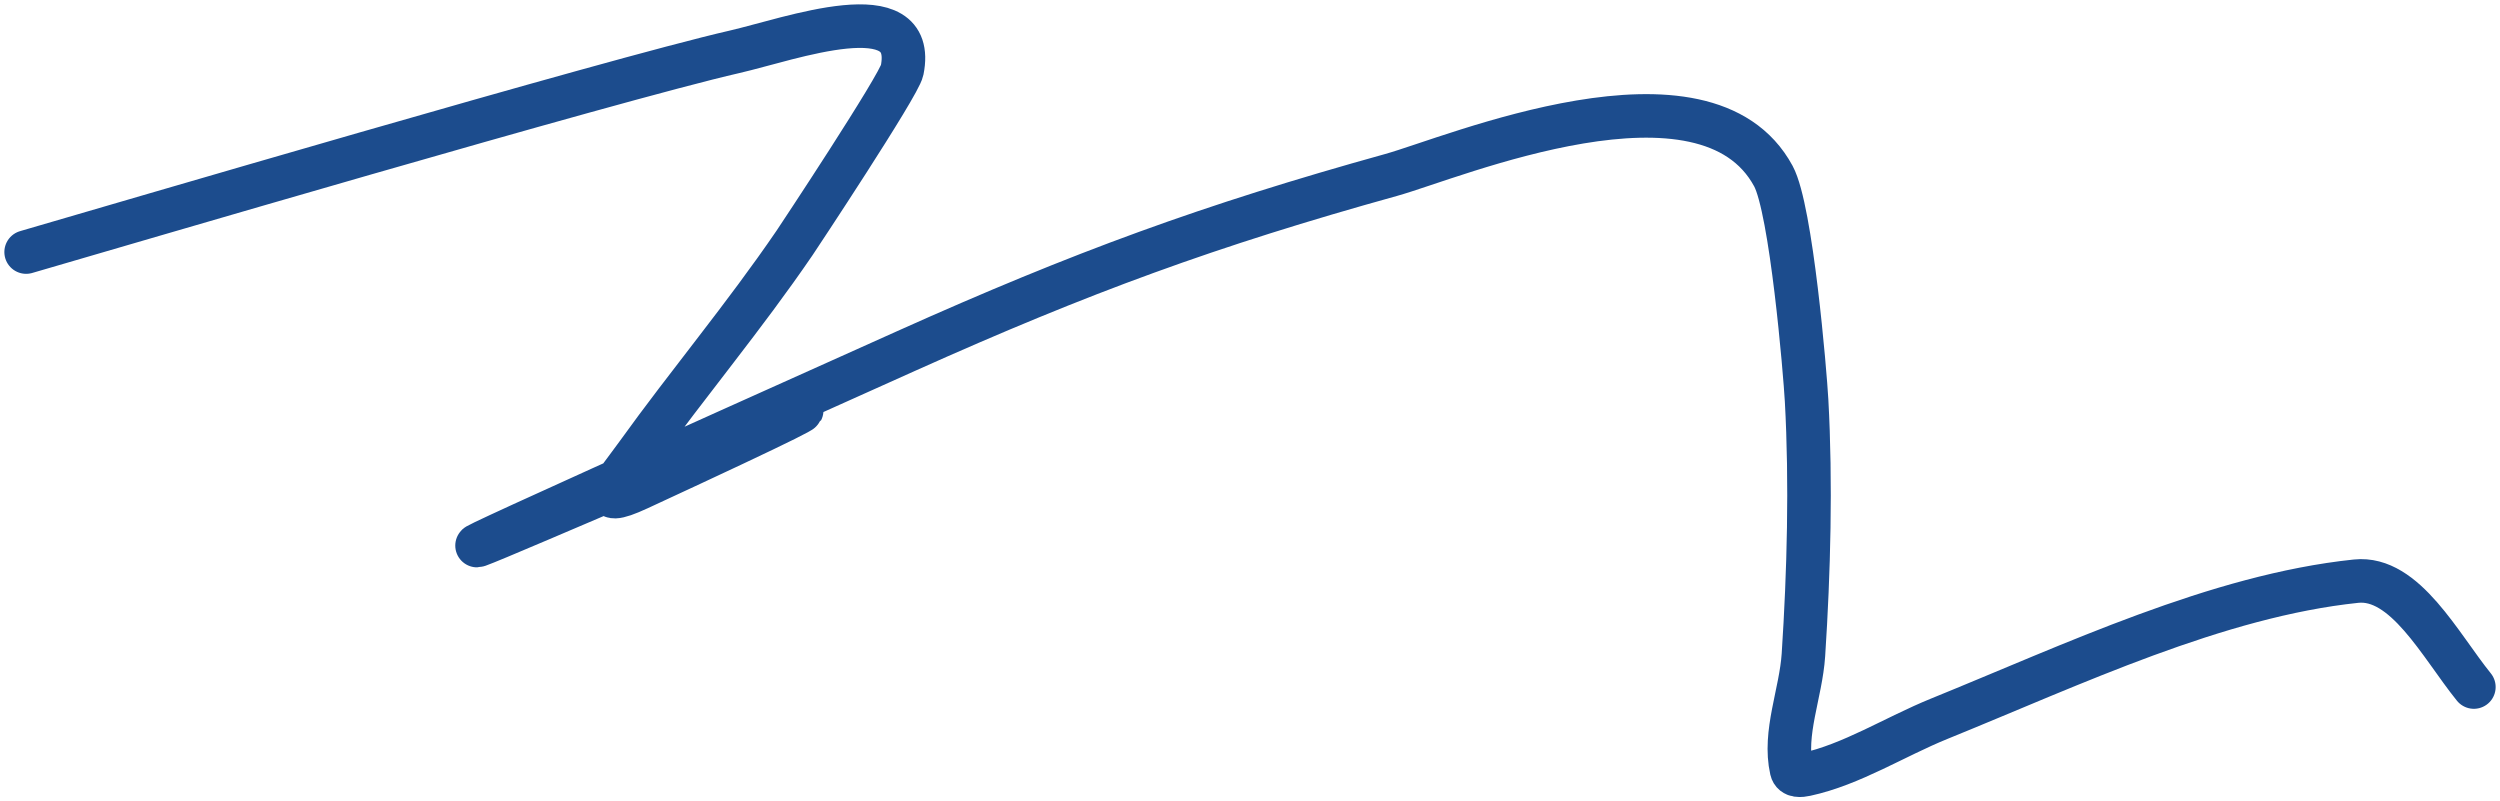
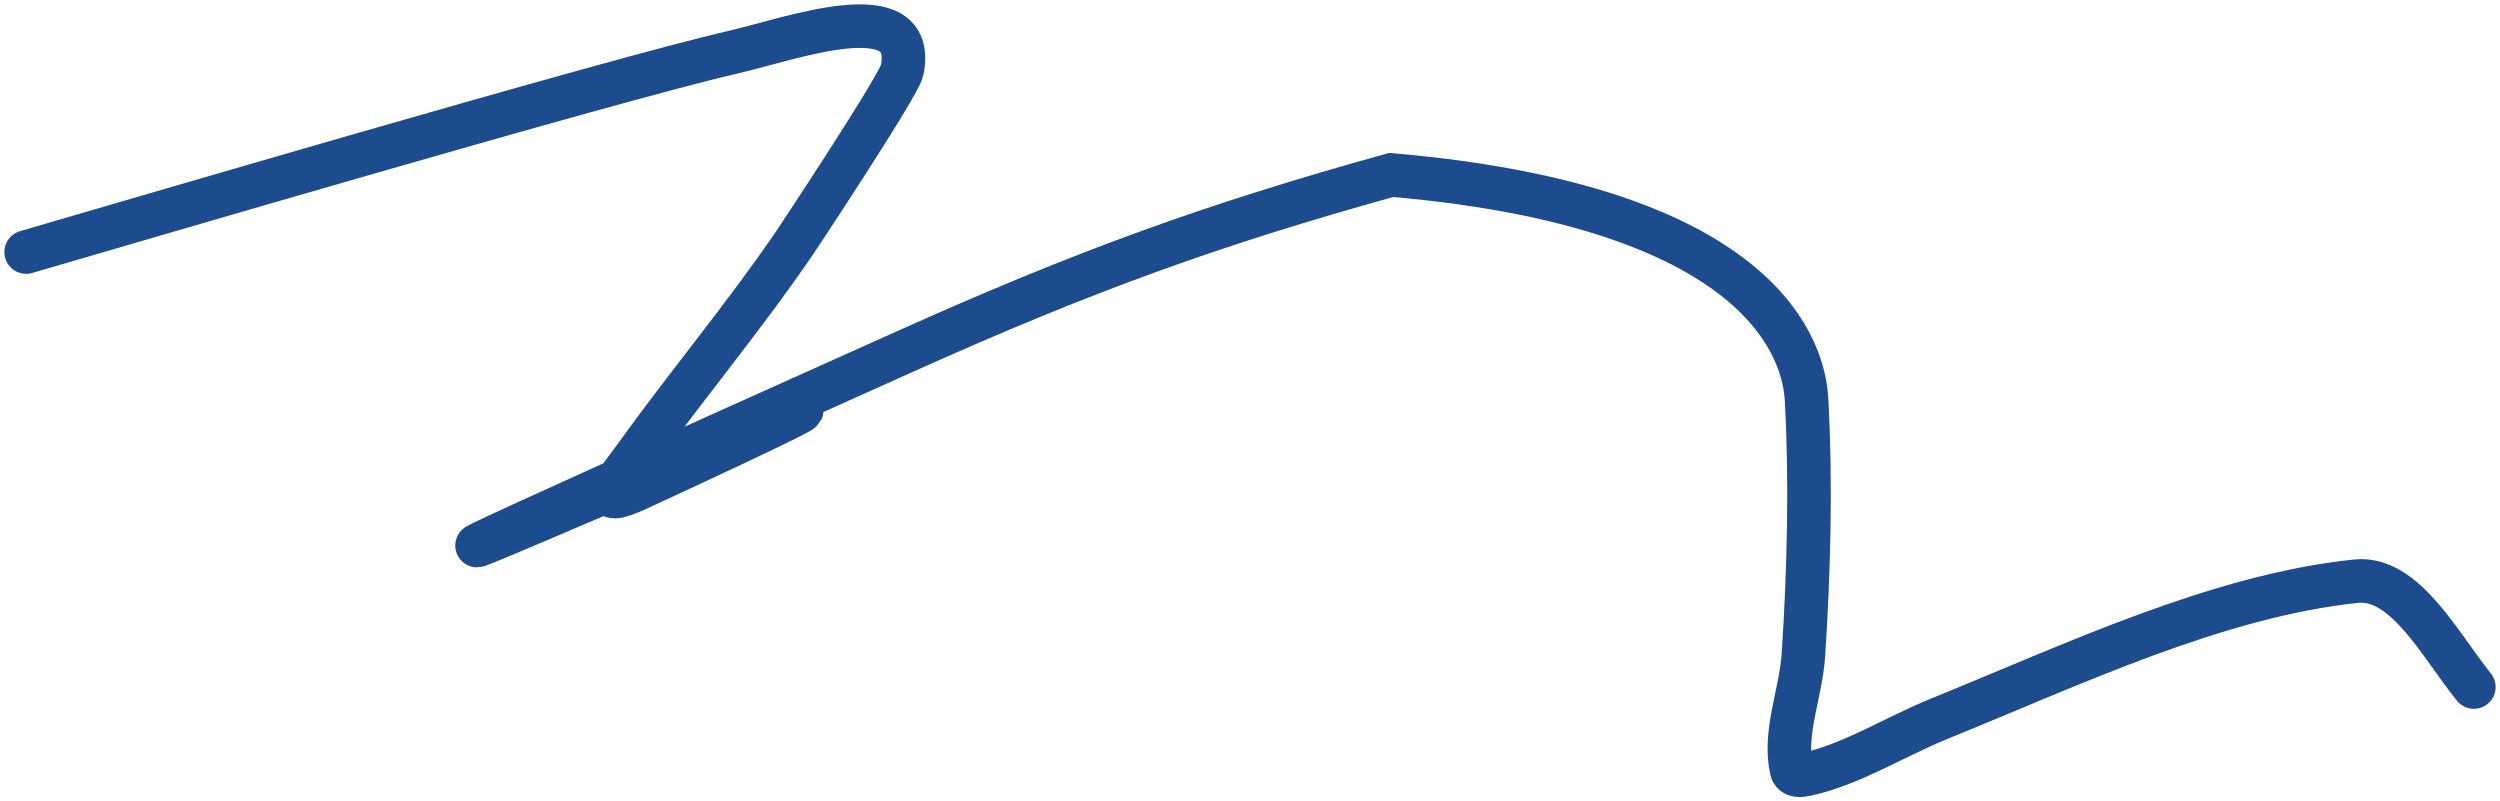
<svg xmlns="http://www.w3.org/2000/svg" width="287" height="92" viewBox="0 0 287 92" fill="none">
-   <path d="M3 28.936C12.666 26.133 70.165 9.196 84.323 5.95C90.677 4.493 105.367 -0.923 103.565 8.064C103.215 9.807 91.493 27.481 91.221 27.879C85.42 36.379 79.058 43.924 73.114 52.186C70.718 55.517 67.806 58.623 73.295 56.083C145.565 22.646 -23.556 97.541 104.018 40.297C124.198 31.242 138.861 25.878 159.701 20.085C166.808 18.11 195.785 5.795 203.585 20.217C205.65 24.036 207.22 42.78 207.397 45.977C207.92 55.45 207.654 65.696 207.034 75.172C206.744 79.605 204.716 84.153 205.672 88.383C205.846 89.154 206.754 89.031 207.306 88.911C212.567 87.773 217.521 84.584 222.645 82.504C237.967 76.286 254.51 68.393 270.476 66.718C276.09 66.129 280.14 74.096 284 78.871" stroke="#1C4C8D" stroke-width="5" stroke-linecap="round" />
+   <path d="M3 28.936C12.666 26.133 70.165 9.196 84.323 5.95C90.677 4.493 105.367 -0.923 103.565 8.064C103.215 9.807 91.493 27.481 91.221 27.879C85.42 36.379 79.058 43.924 73.114 52.186C70.718 55.517 67.806 58.623 73.295 56.083C145.565 22.646 -23.556 97.541 104.018 40.297C124.198 31.242 138.861 25.878 159.701 20.085C205.65 24.036 207.22 42.78 207.397 45.977C207.92 55.45 207.654 65.696 207.034 75.172C206.744 79.605 204.716 84.153 205.672 88.383C205.846 89.154 206.754 89.031 207.306 88.911C212.567 87.773 217.521 84.584 222.645 82.504C237.967 76.286 254.51 68.393 270.476 66.718C276.09 66.129 280.14 74.096 284 78.871" stroke="#1C4C8D" stroke-width="5" stroke-linecap="round" />
</svg>